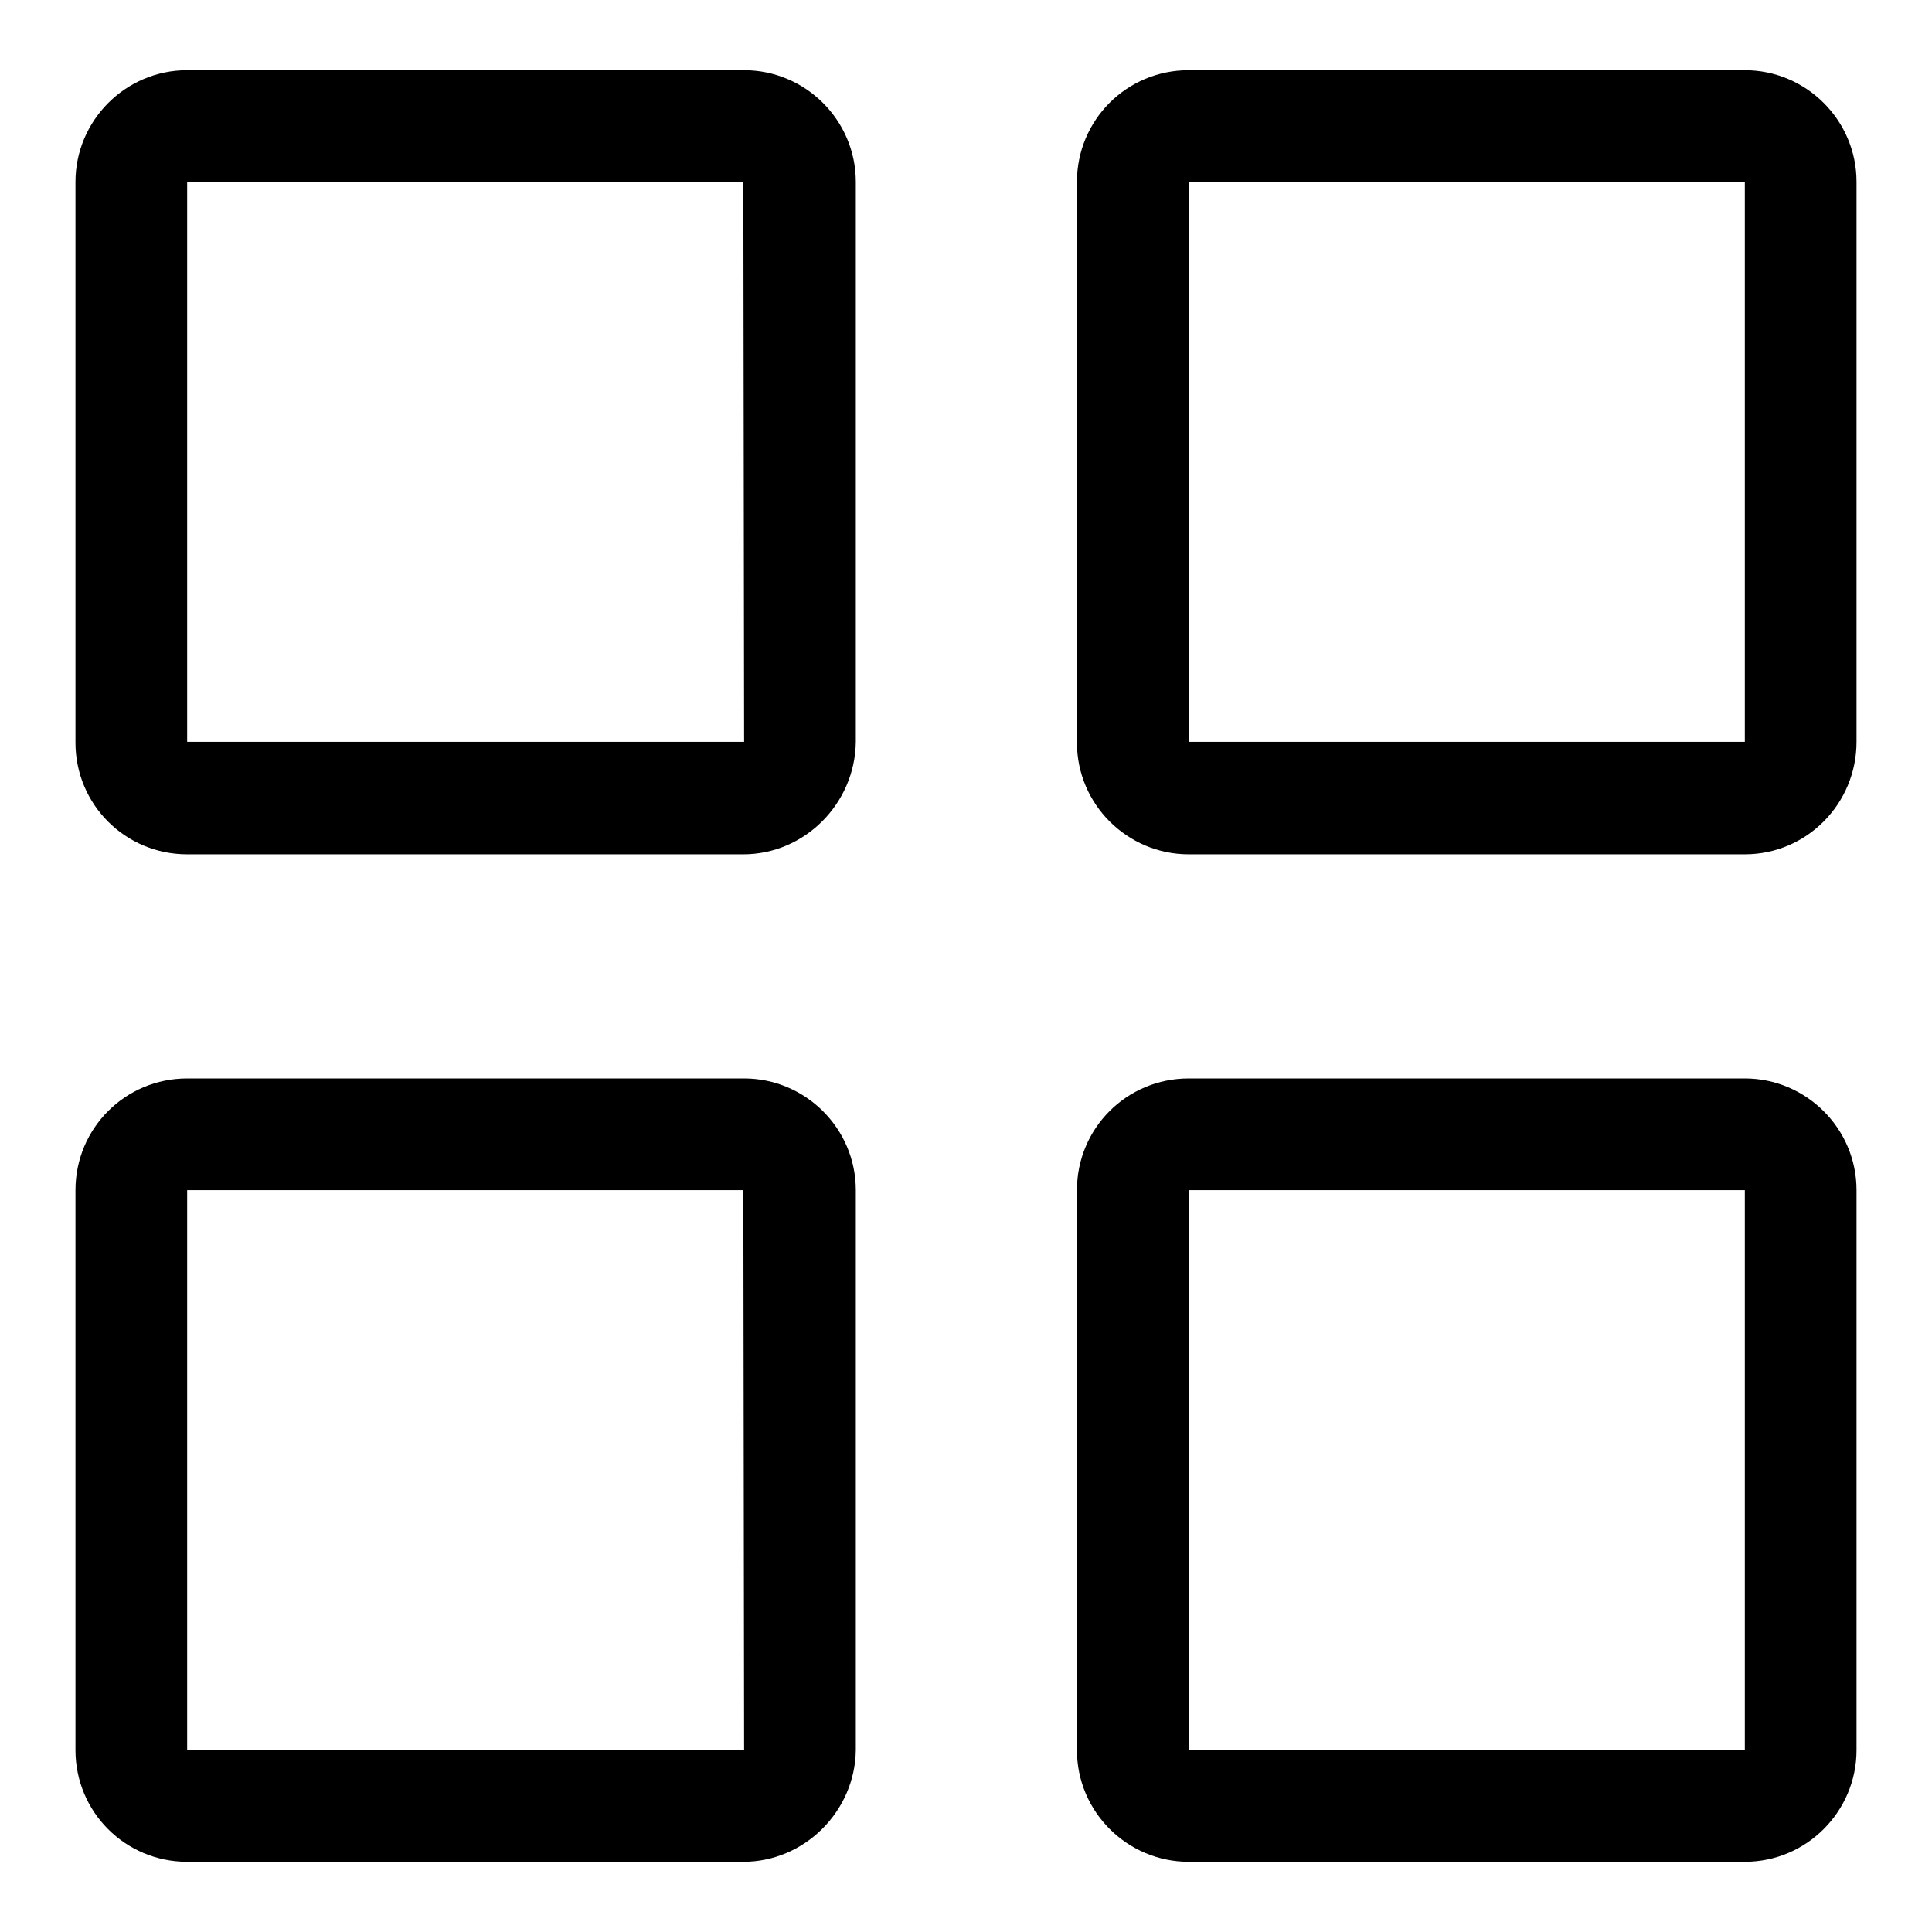
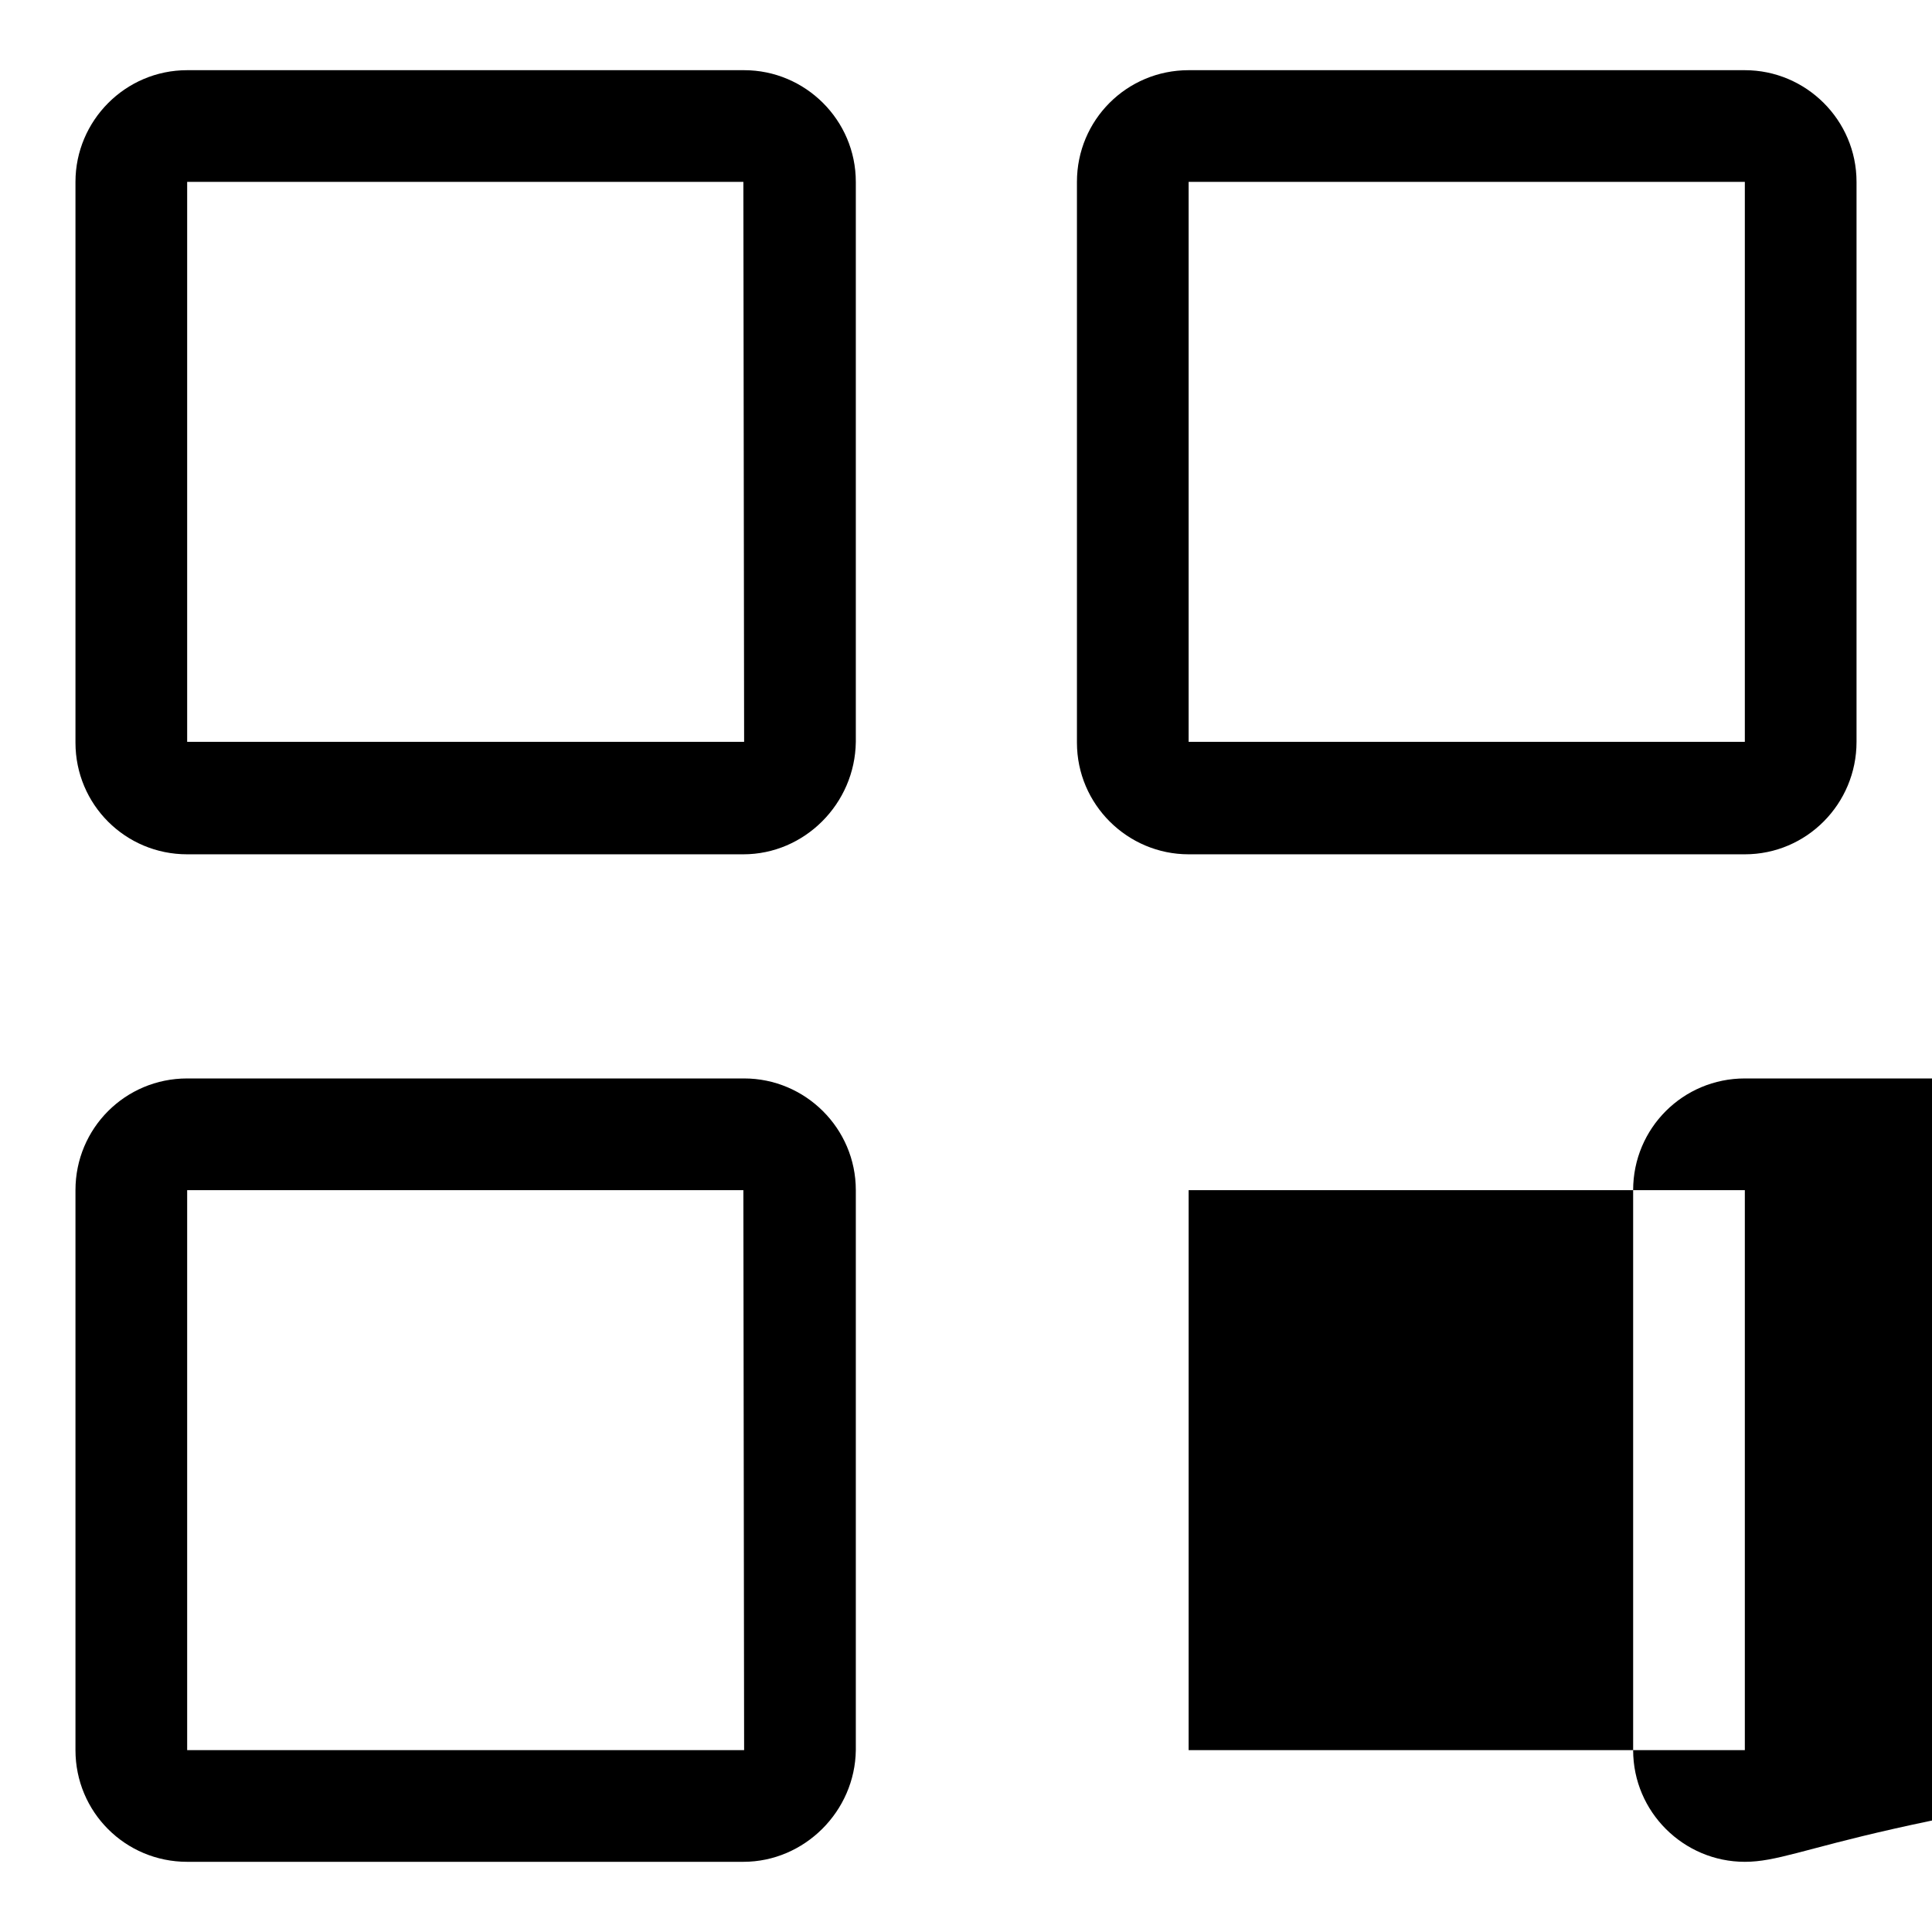
<svg xmlns="http://www.w3.org/2000/svg" version="1.1" x="0px" y="0px" viewBox="0 0 256 256" enable-background="new 0 0 256 256" xml:space="preserve">
  <g>
    <g>
-       <path fill="#000000" d="M231.2,246.7h-73.7c-8.1,0-14.8-6.6-14.8-14.8v-74.2c0-8.2,6.6-14.8,14.8-14.8h73.7c8.1,0,14.8,6.6,14.8,14.8v74.2C246,240,239.4,246.7,231.2,246.7z M231.2,157.7h-73.7v74.2h73.7V157.7z M231.2,113.2h-73.7c-8.1,0-14.8-6.6-14.8-14.8V24.1c0-8.2,6.6-14.8,14.8-14.8h73.7c8.1,0,14.8,6.6,14.8,14.8v74.2C246,106.5,239.4,113.2,231.2,113.2z M231.2,24.1h-73.7v74.2h73.7V24.1z M98.5,246.7H24.8c-8.2,0-14.8-6.6-14.8-14.8v-74.2c0-8.2,6.6-14.8,14.8-14.8h73.8c8.1,0,14.8,6.6,14.8,14.8v74.2C113.3,240,106.6,246.7,98.5,246.7L98.5,246.7z M98.5,157.7H24.8v74.2h73.8L98.5,157.7L98.5,157.7z M98.5,113.2H24.8c-8.2,0-14.8-6.6-14.8-14.8V24.1C10,16,16.6,9.3,24.8,9.3h73.8c8.1,0,14.8,6.6,14.8,14.8v74.2C113.3,106.5,106.6,113.2,98.5,113.2L98.5,113.2z M98.5,24.1H24.8v74.2h73.8L98.5,24.1L98.5,24.1z" />
+       <path fill="#000000" d="M231.2,246.7c-8.1,0-14.8-6.6-14.8-14.8v-74.2c0-8.2,6.6-14.8,14.8-14.8h73.7c8.1,0,14.8,6.6,14.8,14.8v74.2C246,240,239.4,246.7,231.2,246.7z M231.2,157.7h-73.7v74.2h73.7V157.7z M231.2,113.2h-73.7c-8.1,0-14.8-6.6-14.8-14.8V24.1c0-8.2,6.6-14.8,14.8-14.8h73.7c8.1,0,14.8,6.6,14.8,14.8v74.2C246,106.5,239.4,113.2,231.2,113.2z M231.2,24.1h-73.7v74.2h73.7V24.1z M98.5,246.7H24.8c-8.2,0-14.8-6.6-14.8-14.8v-74.2c0-8.2,6.6-14.8,14.8-14.8h73.8c8.1,0,14.8,6.6,14.8,14.8v74.2C113.3,240,106.6,246.7,98.5,246.7L98.5,246.7z M98.5,157.7H24.8v74.2h73.8L98.5,157.7L98.5,157.7z M98.5,113.2H24.8c-8.2,0-14.8-6.6-14.8-14.8V24.1C10,16,16.6,9.3,24.8,9.3h73.8c8.1,0,14.8,6.6,14.8,14.8v74.2C113.3,106.5,106.6,113.2,98.5,113.2L98.5,113.2z M98.5,24.1H24.8v74.2h73.8L98.5,24.1L98.5,24.1z" />
    </g>
  </g>
</svg>